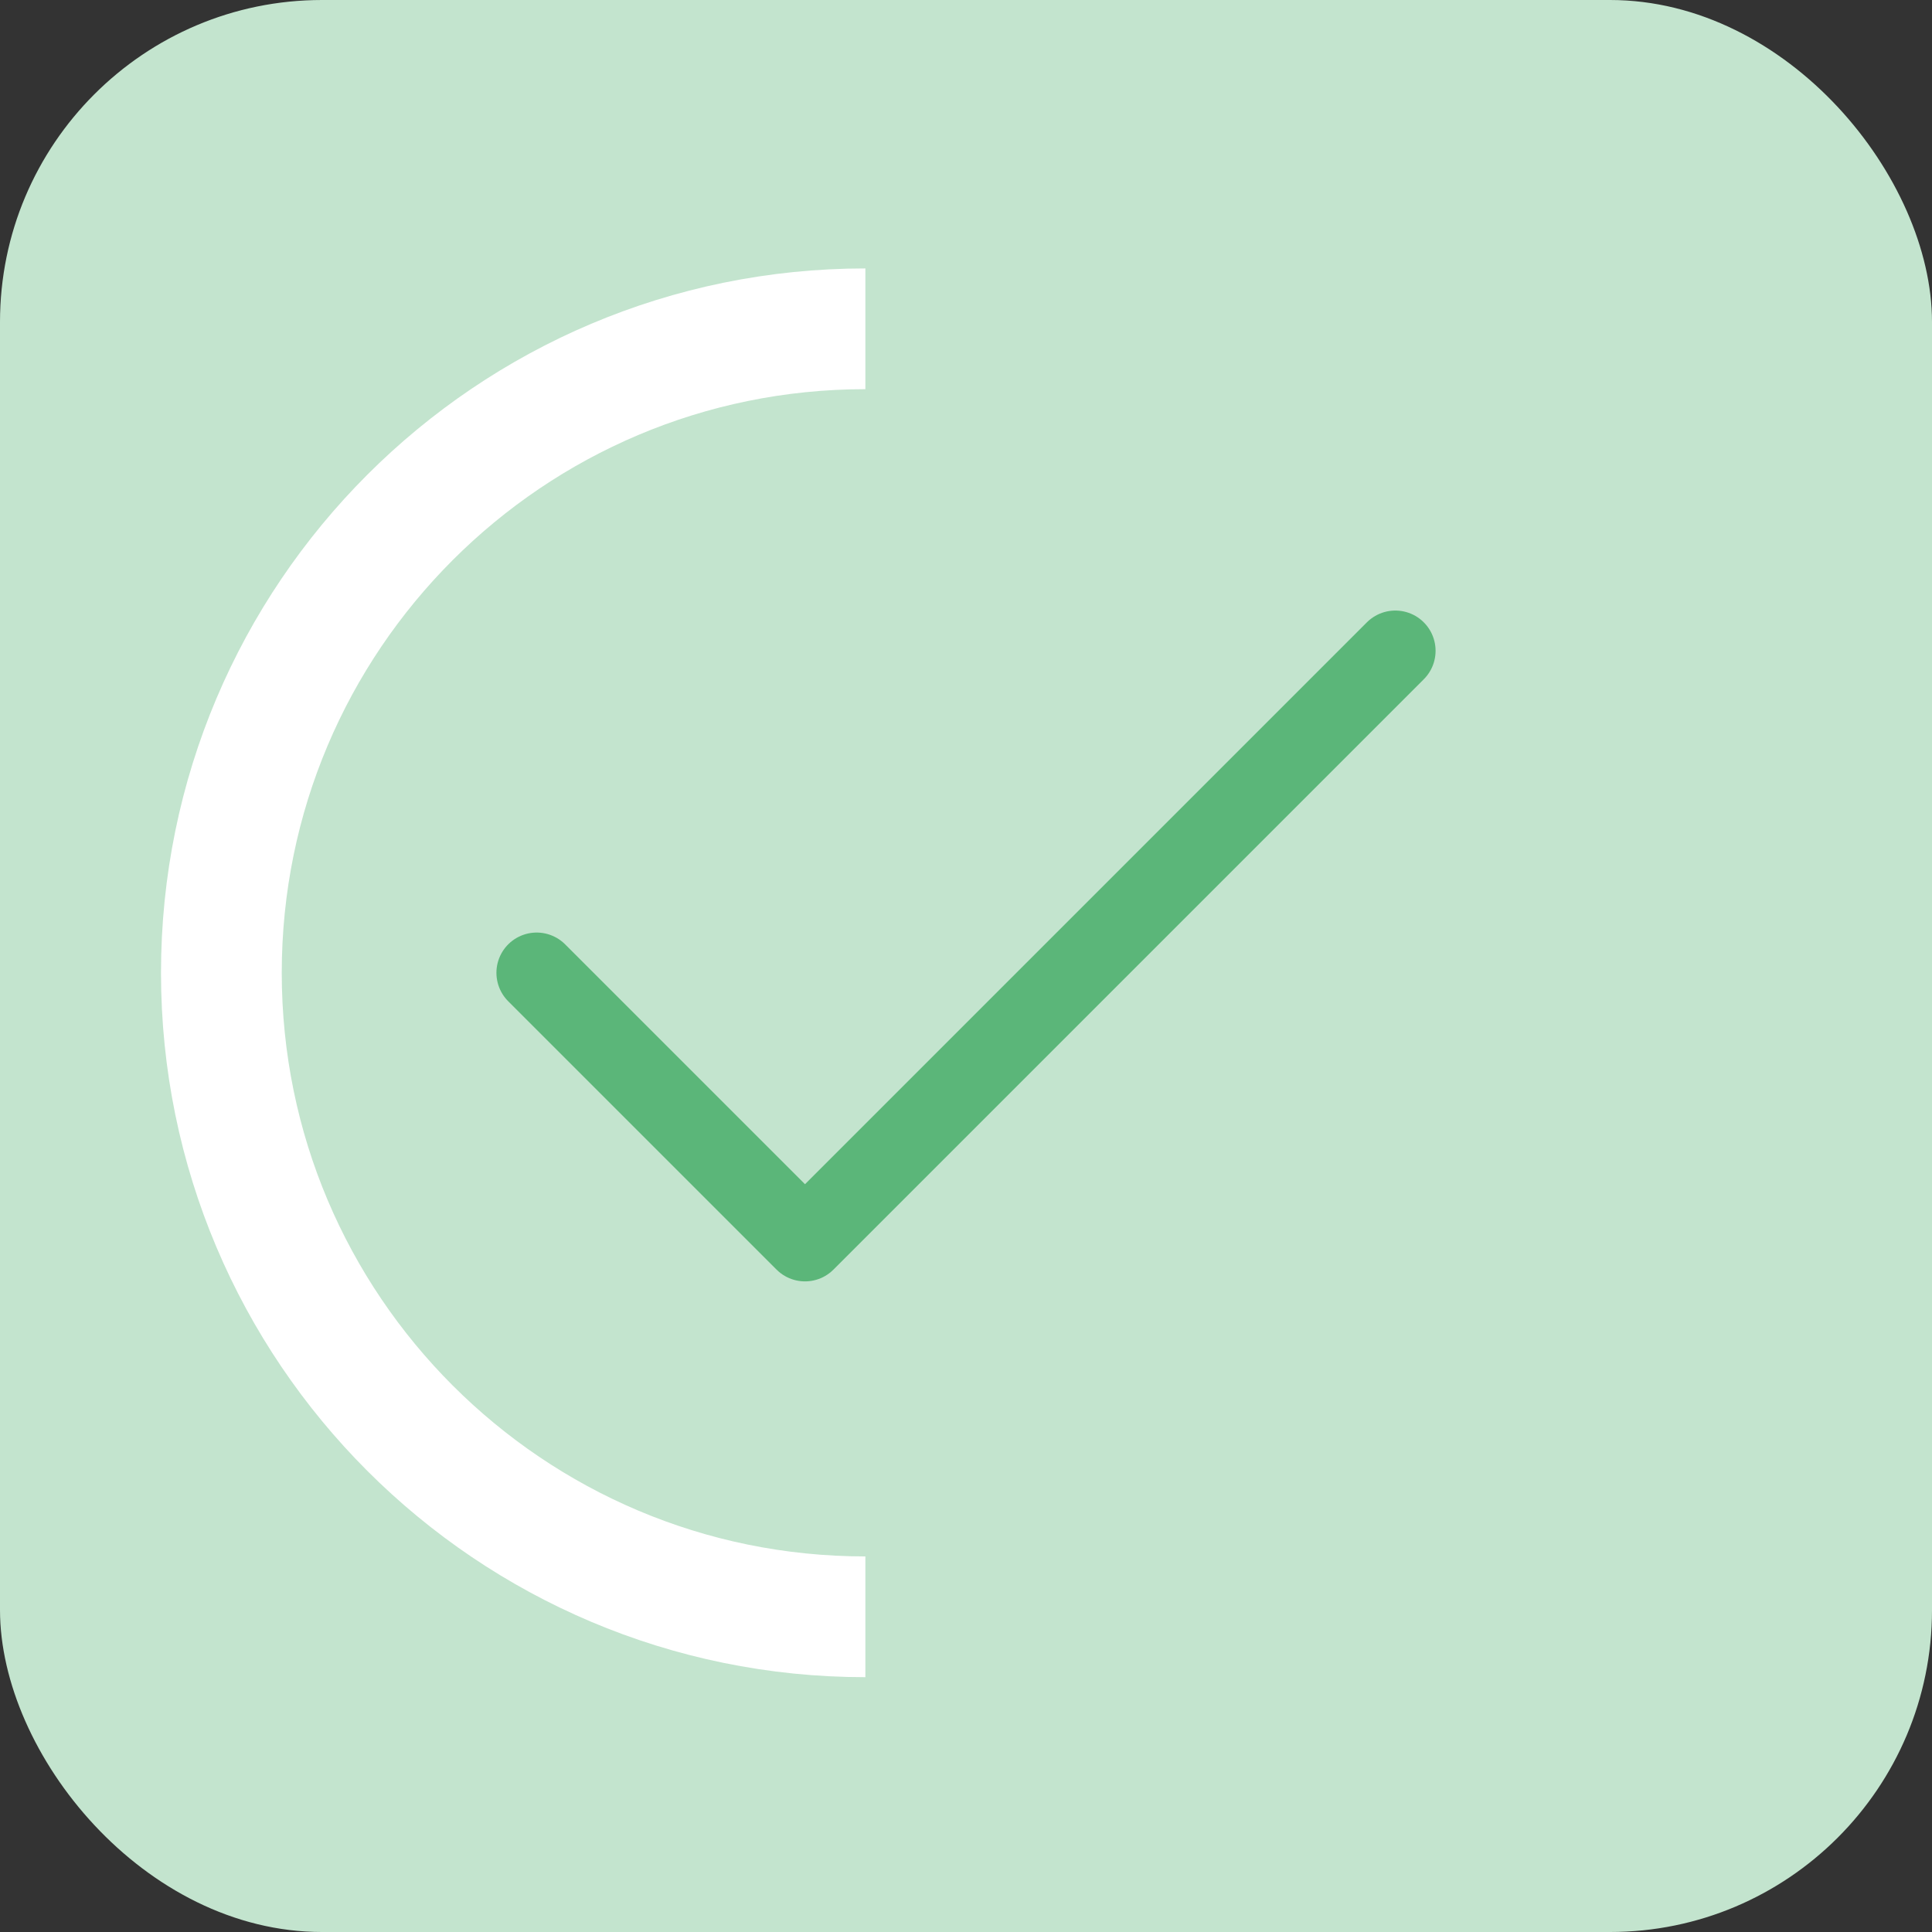
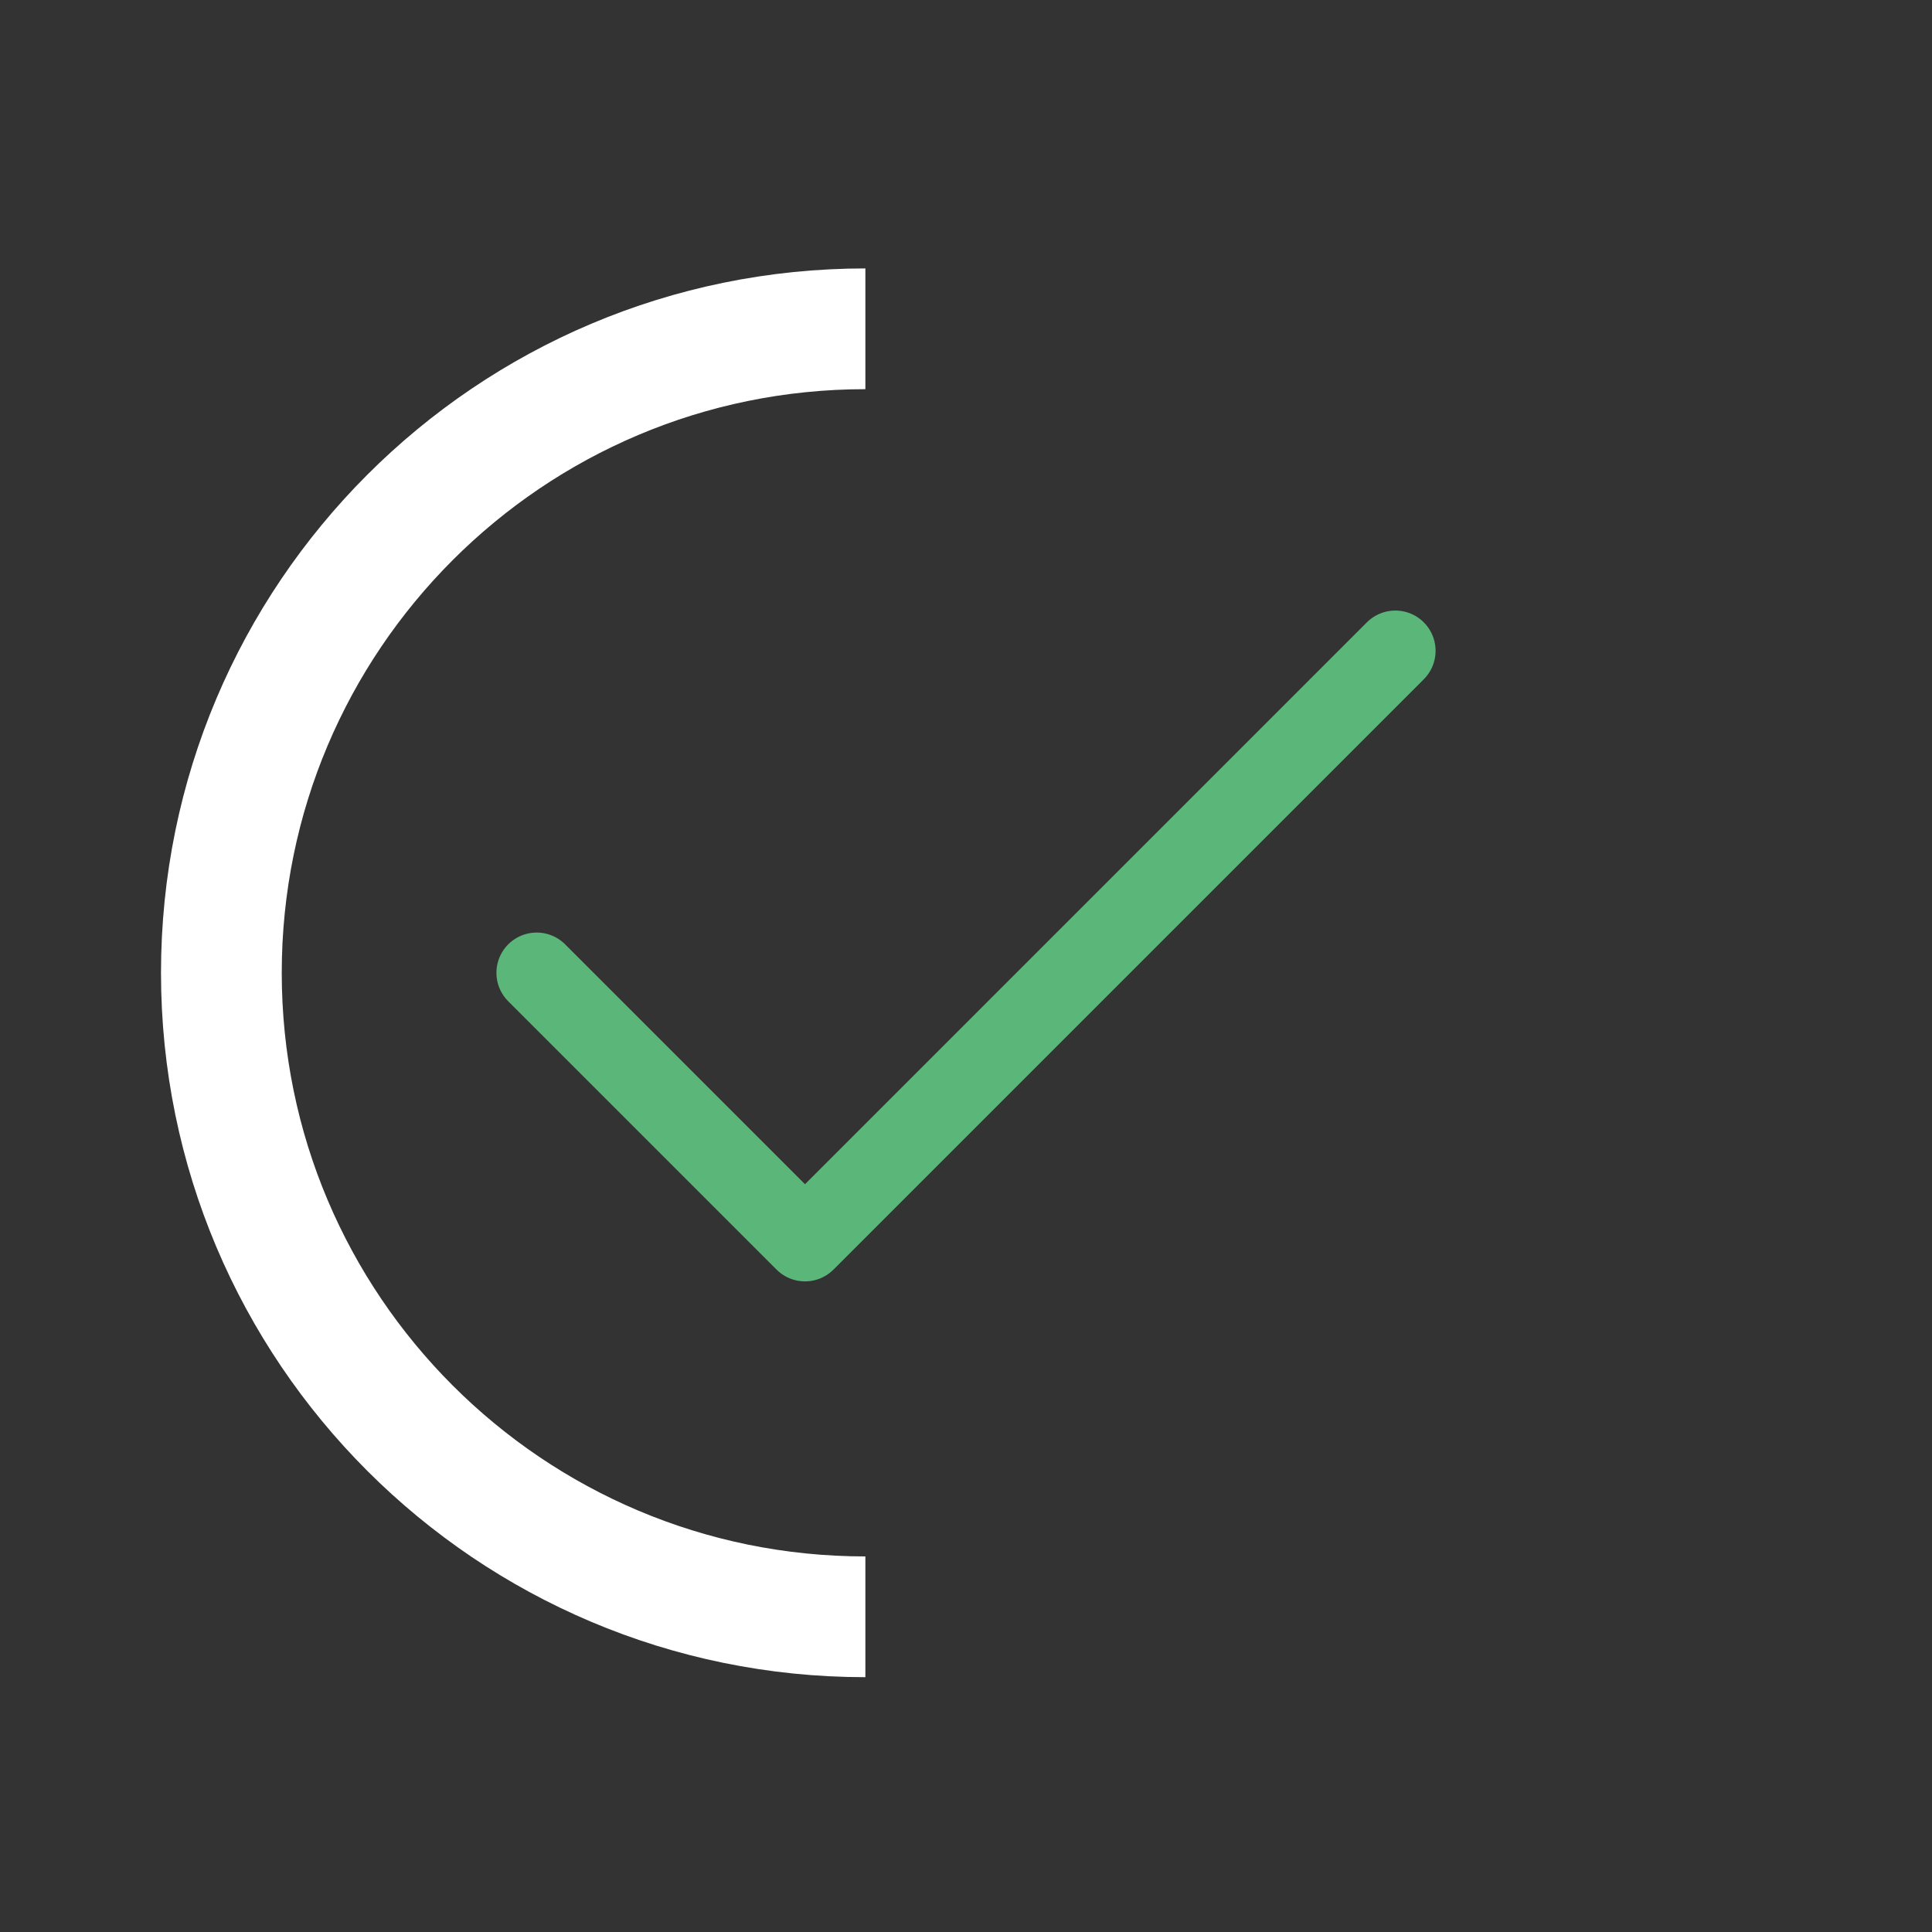
<svg xmlns="http://www.w3.org/2000/svg" width="96" height="96" viewBox="0 0 96 96" fill="none">
  <rect x="0" y="0" width="96" height="96" fill="#333333" stroke="none" />
-   <rect width="96" height="96" rx="16" fill="#C3E4CE" />
  <path d="M43 80.338C25.327 80.338 11 66.011 11 48.338C11 30.665 25.327 16.338 43 16.338" stroke="white" stroke-width="6" />
  <path d="M69.333 32.338L40 61.671L26.667 48.338" stroke="#5BB679" stroke-width="4" stroke-linecap="round" stroke-linejoin="round" />
</svg>